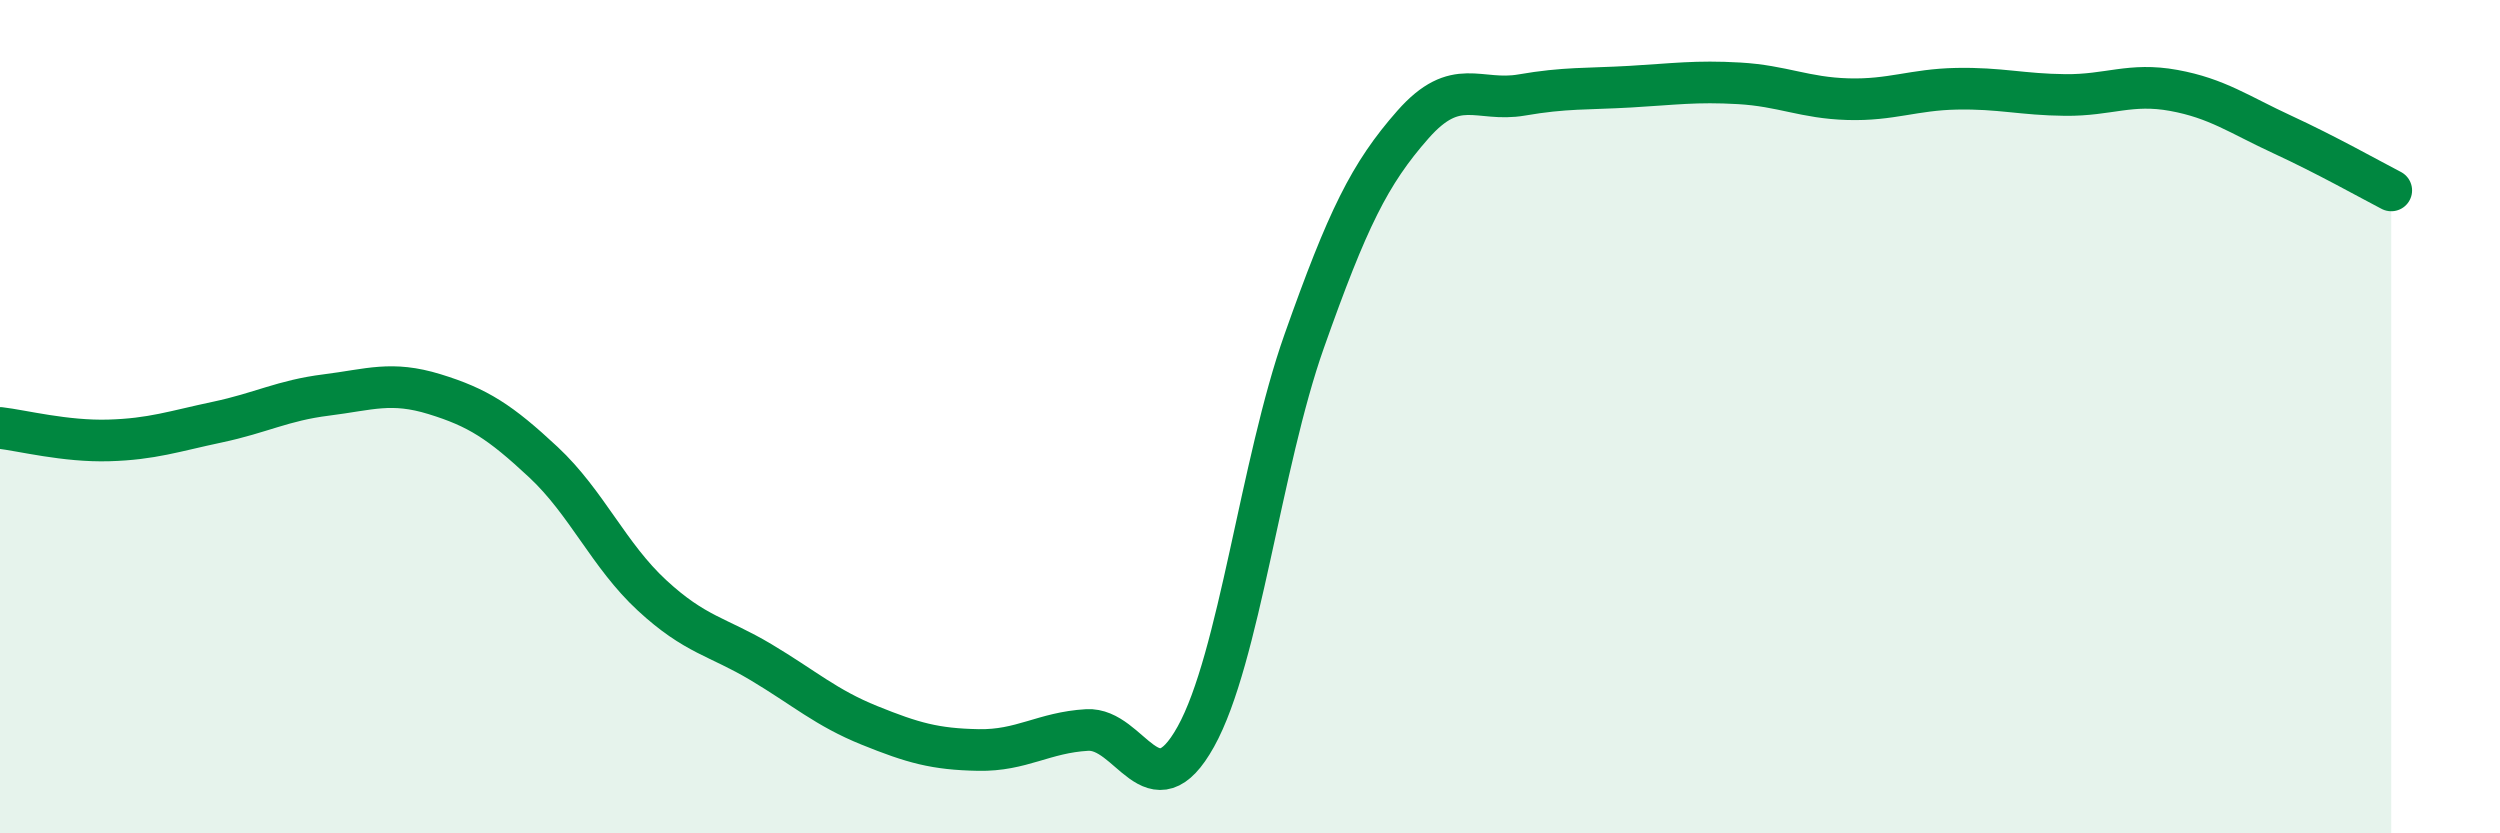
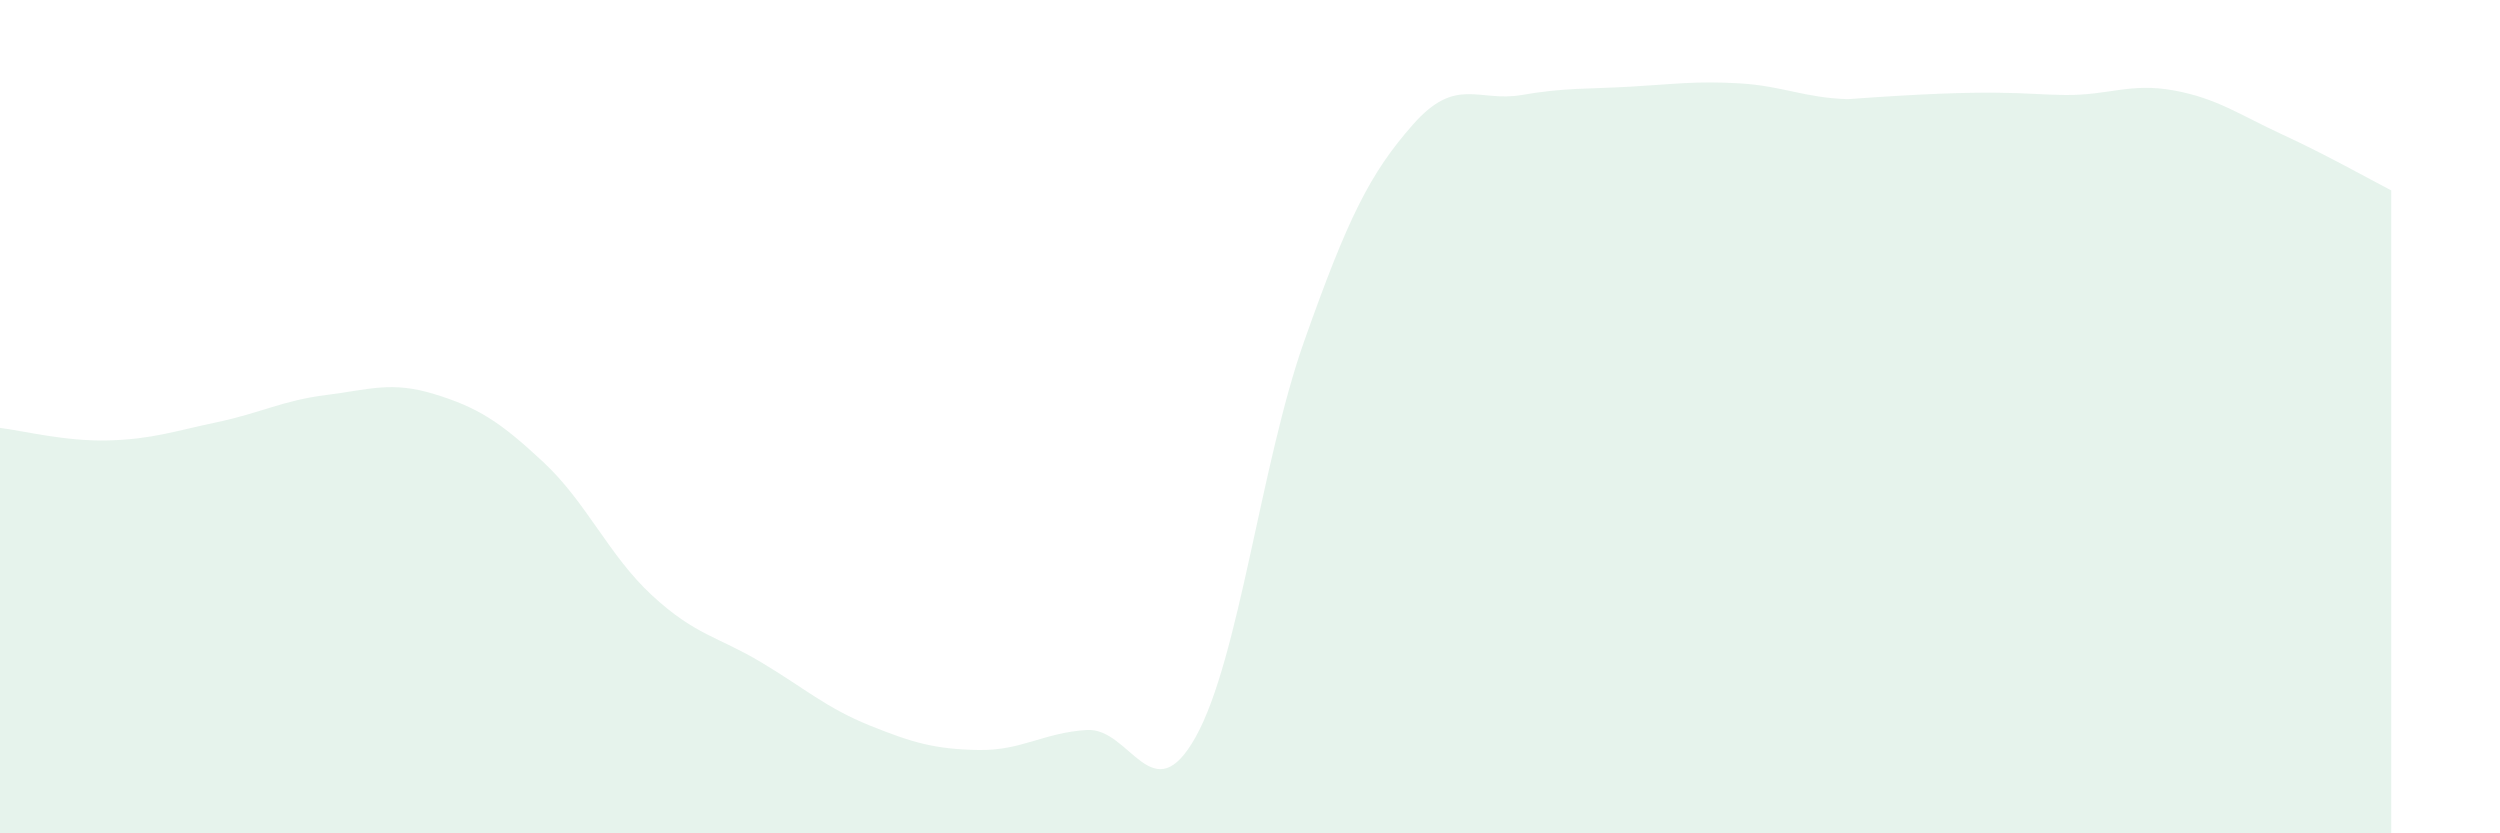
<svg xmlns="http://www.w3.org/2000/svg" width="60" height="20" viewBox="0 0 60 20">
-   <path d="M 0,10.27 C 0.52,10.33 1.57,10.6 2.61,10.57 C 3.65,10.54 4.18,10.35 5.22,10.13 C 6.26,9.91 6.79,9.61 7.83,9.48 C 8.87,9.35 9.39,9.14 10.43,9.46 C 11.47,9.78 12,10.12 13.04,11.09 C 14.08,12.06 14.61,13.33 15.65,14.29 C 16.69,15.25 17.22,15.27 18.26,15.89 C 19.3,16.51 19.83,16.99 20.87,17.41 C 21.91,17.83 22.44,17.98 23.48,18 C 24.52,18.02 25.05,17.58 26.09,17.52 C 27.13,17.46 27.66,19.55 28.7,17.68 C 29.74,15.81 30.26,11.13 31.3,8.19 C 32.34,5.25 32.87,4.17 33.91,2.99 C 34.95,1.81 35.48,2.46 36.52,2.28 C 37.56,2.1 38.09,2.14 39.13,2.08 C 40.17,2.02 40.7,1.94 41.74,2 C 42.78,2.06 43.31,2.35 44.35,2.38 C 45.39,2.41 45.92,2.15 46.96,2.13 C 48,2.11 48.53,2.27 49.57,2.28 C 50.61,2.29 51.13,1.98 52.17,2.17 C 53.21,2.36 53.74,2.75 54.78,3.23 C 55.82,3.71 56.87,4.3 57.39,4.57L57.39 20L0 20Z" fill="#008740" opacity="0.1" stroke-linecap="round" stroke-linejoin="round" />
-   <path d="M 0,10.27 C 0.52,10.33 1.57,10.6 2.61,10.57 C 3.65,10.54 4.18,10.35 5.22,10.13 C 6.26,9.91 6.79,9.61 7.83,9.48 C 8.87,9.35 9.39,9.14 10.43,9.46 C 11.47,9.78 12,10.12 13.04,11.09 C 14.08,12.06 14.61,13.33 15.65,14.29 C 16.69,15.25 17.22,15.27 18.26,15.89 C 19.3,16.51 19.83,16.99 20.87,17.41 C 21.91,17.83 22.44,17.98 23.48,18 C 24.52,18.02 25.05,17.58 26.09,17.52 C 27.13,17.46 27.66,19.55 28.7,17.68 C 29.74,15.81 30.26,11.13 31.3,8.19 C 32.34,5.25 32.87,4.17 33.91,2.99 C 34.95,1.81 35.48,2.46 36.52,2.28 C 37.56,2.1 38.09,2.14 39.13,2.08 C 40.17,2.02 40.7,1.94 41.74,2 C 42.78,2.06 43.31,2.35 44.35,2.38 C 45.39,2.41 45.92,2.15 46.96,2.13 C 48,2.11 48.53,2.27 49.57,2.28 C 50.61,2.29 51.13,1.98 52.17,2.17 C 53.21,2.36 53.74,2.75 54.78,3.23 C 55.82,3.71 56.87,4.3 57.39,4.57" stroke="#008740" stroke-width="1" fill="none" stroke-linecap="round" stroke-linejoin="round" />
+   <path d="M 0,10.27 C 0.52,10.33 1.57,10.6 2.61,10.57 C 3.65,10.54 4.18,10.35 5.22,10.13 C 6.26,9.91 6.79,9.61 7.83,9.48 C 8.87,9.35 9.39,9.14 10.43,9.46 C 11.47,9.78 12,10.12 13.04,11.09 C 14.08,12.06 14.61,13.33 15.65,14.29 C 16.69,15.25 17.22,15.27 18.26,15.89 C 19.3,16.51 19.83,16.99 20.87,17.41 C 21.91,17.83 22.44,17.98 23.48,18 C 24.52,18.02 25.05,17.58 26.09,17.52 C 27.13,17.46 27.66,19.55 28.7,17.68 C 29.74,15.81 30.26,11.13 31.3,8.19 C 32.34,5.25 32.87,4.17 33.91,2.99 C 34.95,1.81 35.48,2.46 36.52,2.28 C 37.56,2.1 38.09,2.14 39.13,2.08 C 40.17,2.02 40.7,1.94 41.74,2 C 42.78,2.06 43.31,2.35 44.35,2.38 C 48,2.11 48.53,2.27 49.57,2.28 C 50.61,2.29 51.13,1.98 52.17,2.17 C 53.21,2.36 53.74,2.75 54.78,3.23 C 55.82,3.71 56.87,4.3 57.39,4.57L57.39 20L0 20Z" fill="#008740" opacity="0.1" stroke-linecap="round" stroke-linejoin="round" />
</svg>